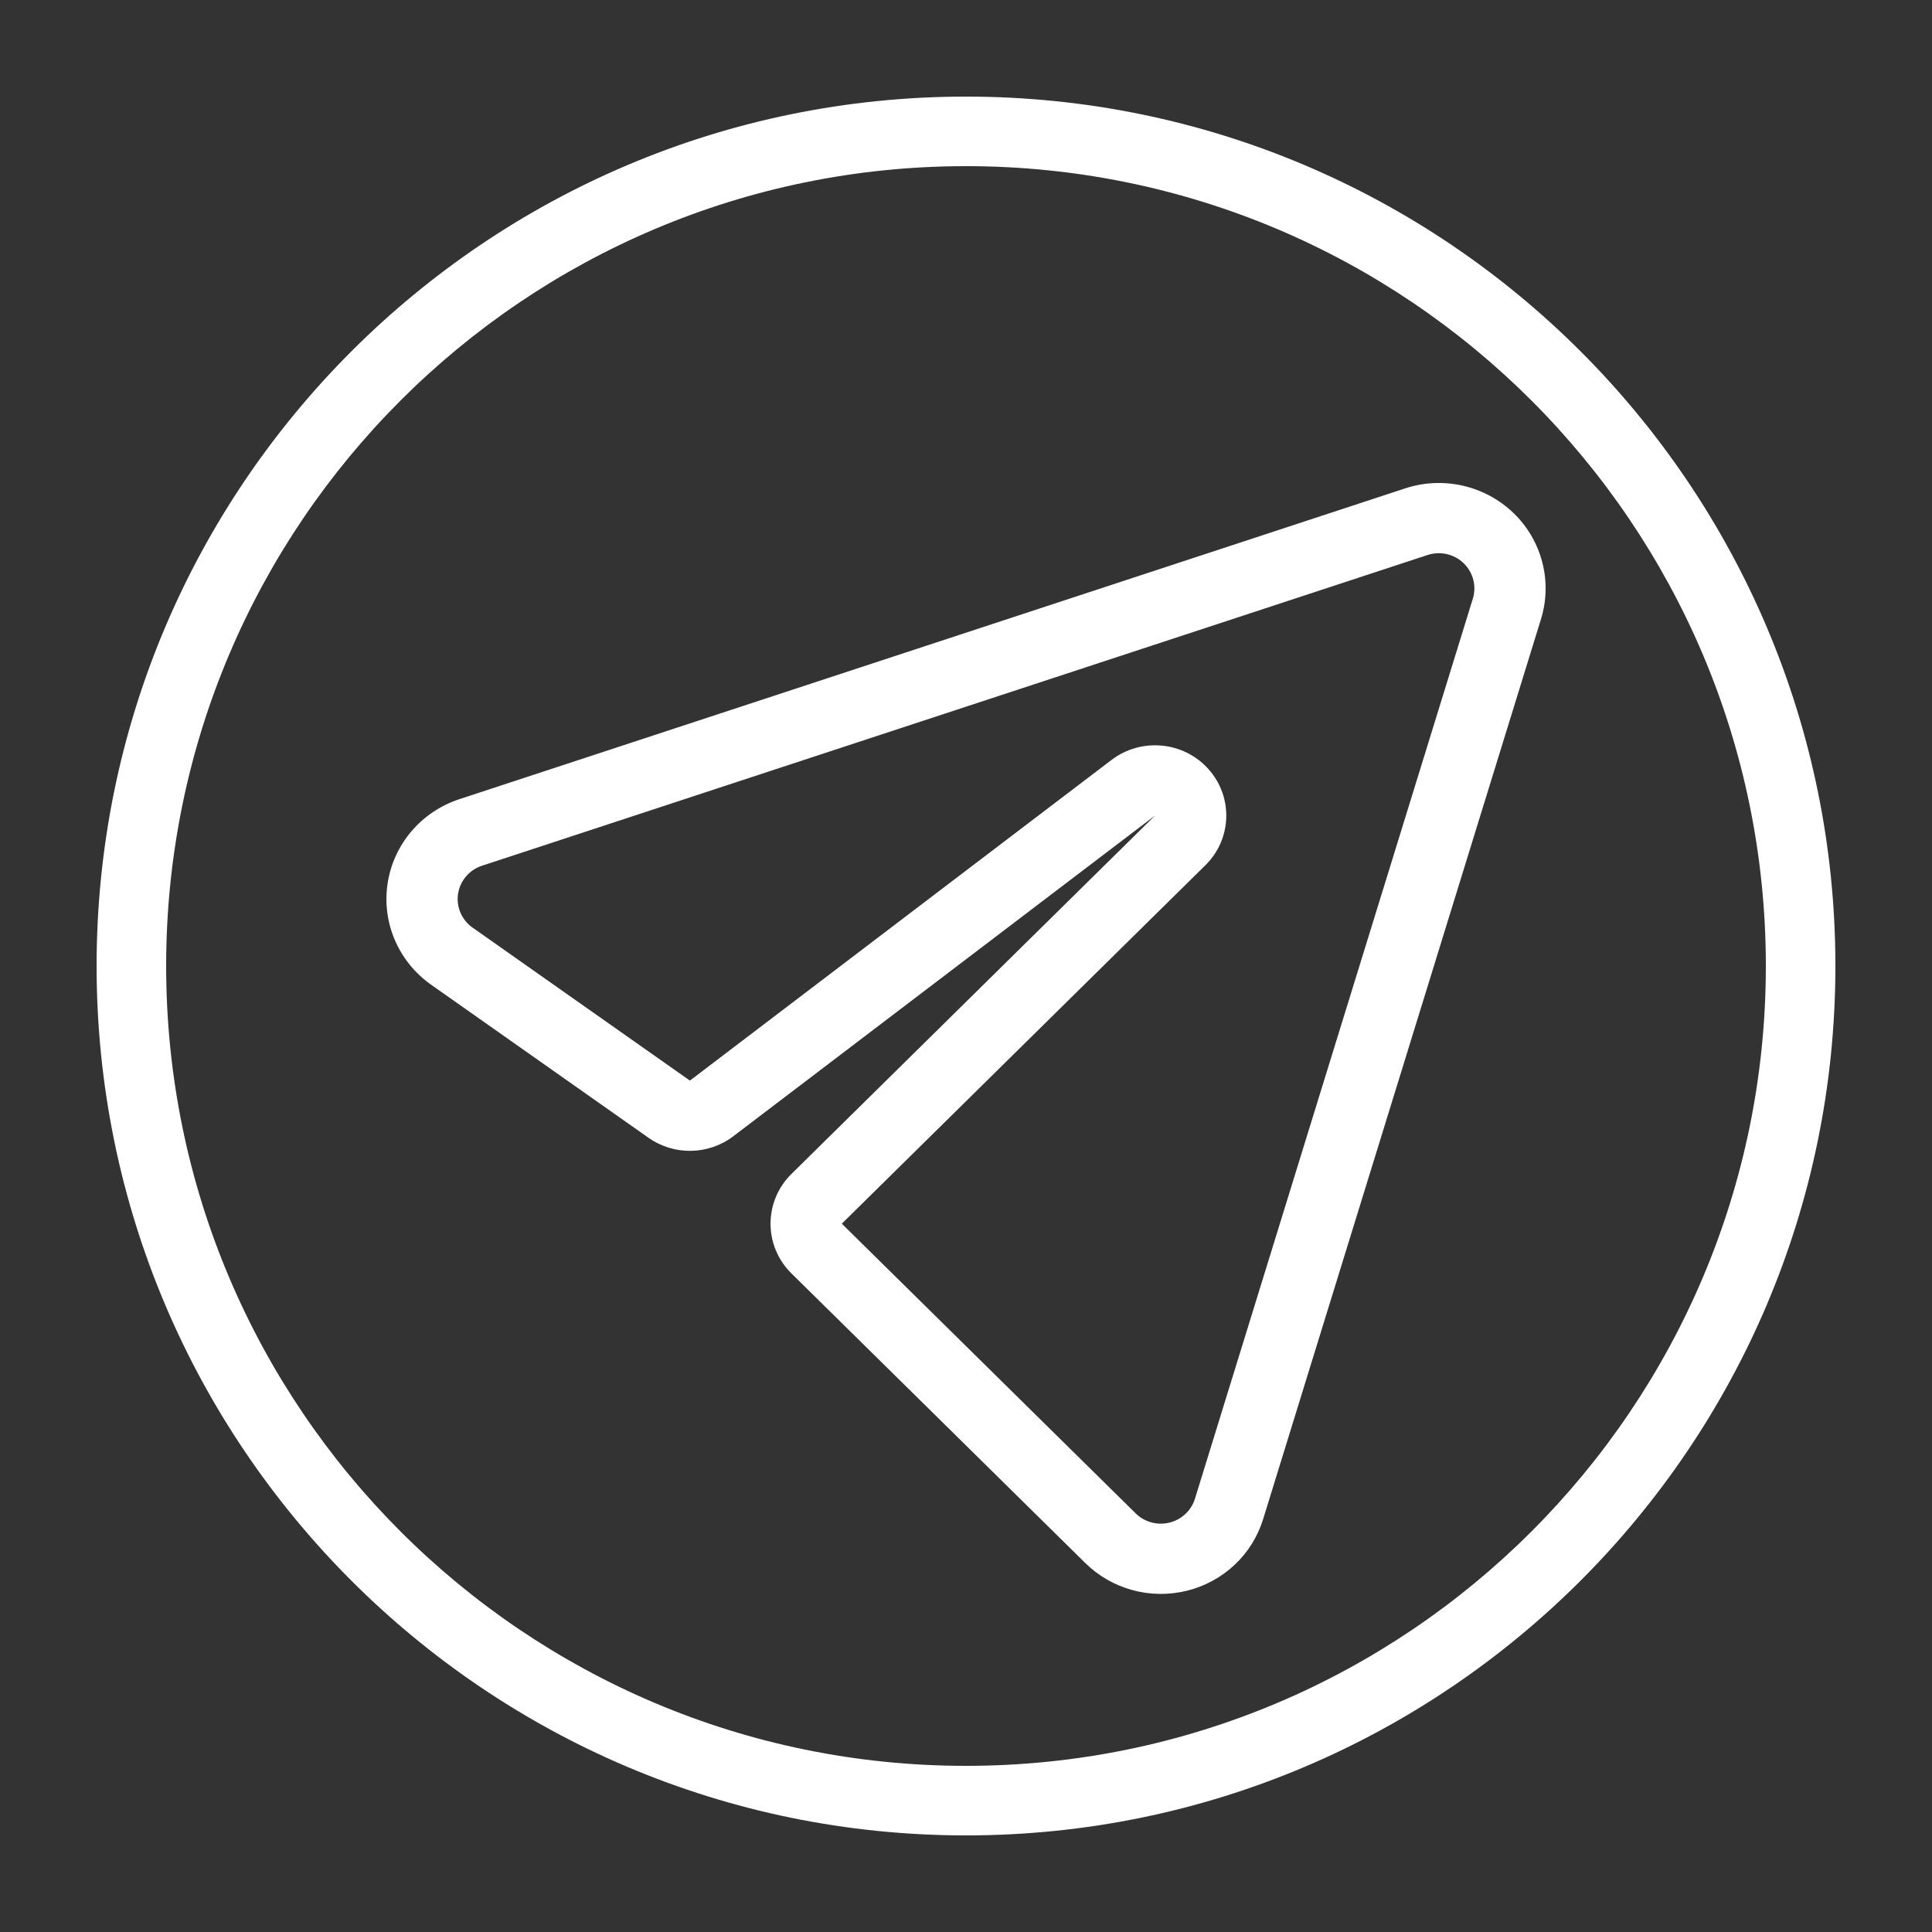
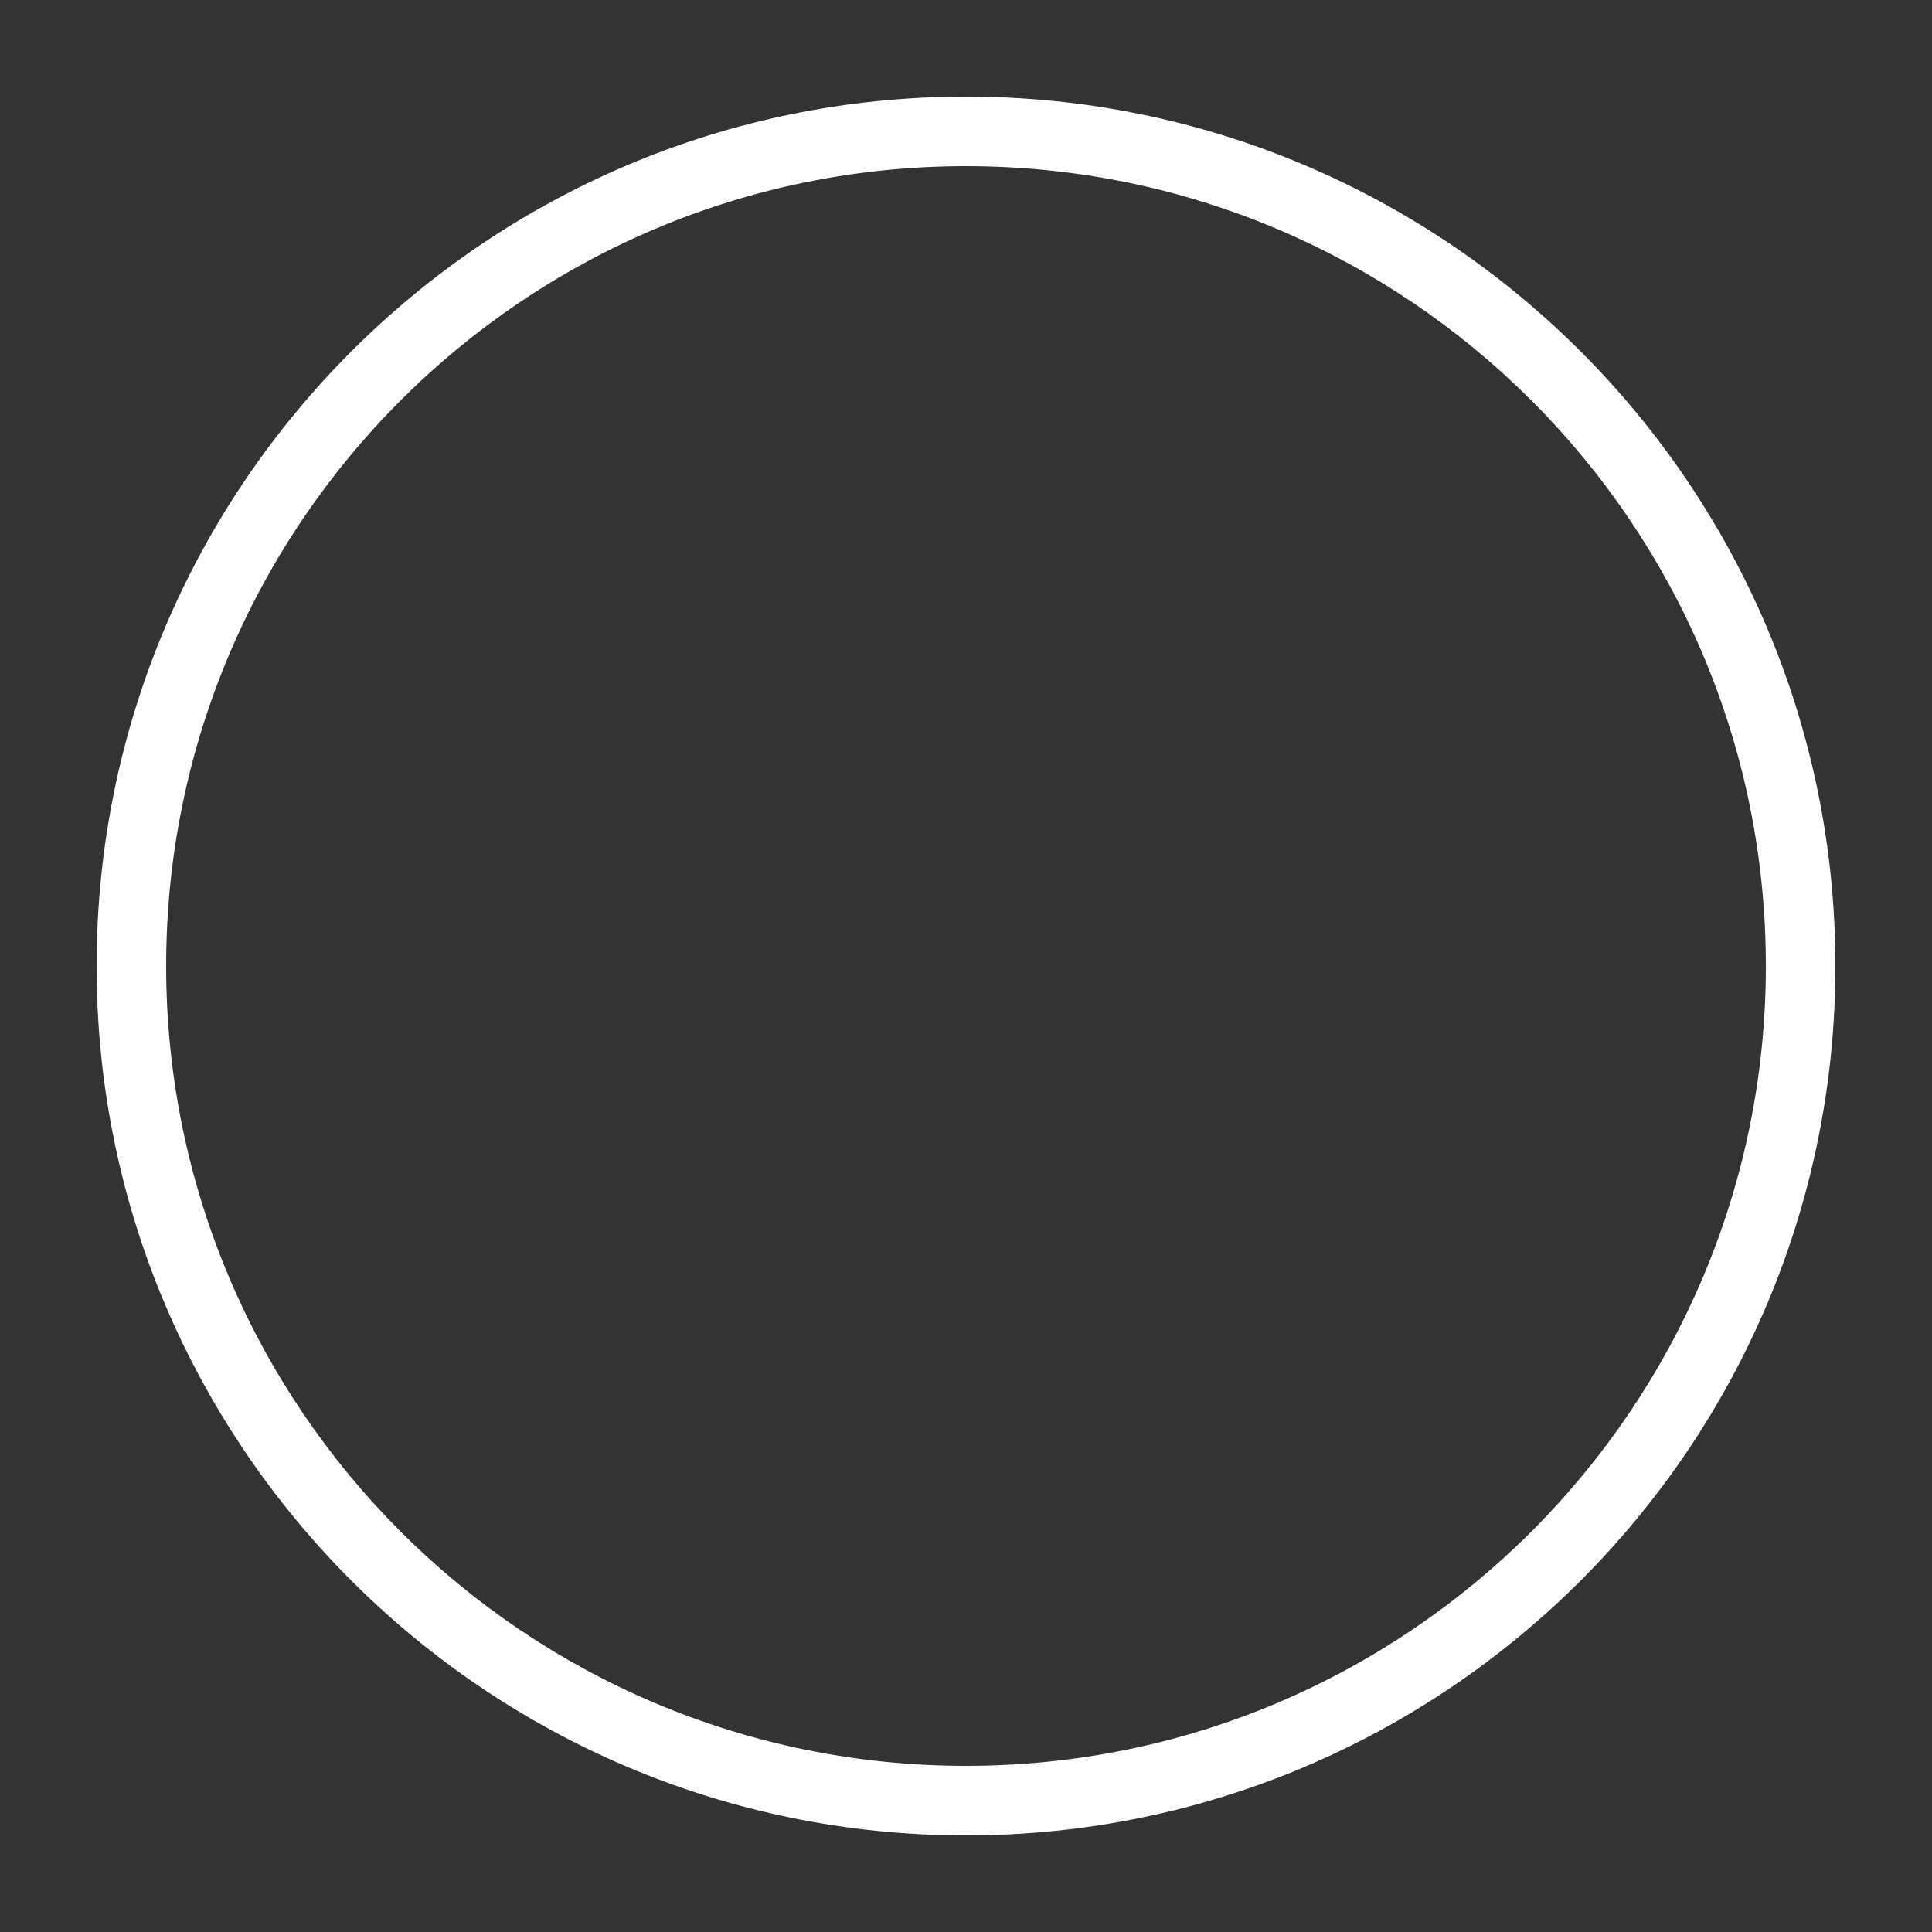
<svg xmlns="http://www.w3.org/2000/svg" width="32" height="32" viewBox="0 0 32 32" fill="none">
  <rect x="0" y="0" width="32" height="32" fill="#333333" stroke="none" />
-   <path fill-rule="evenodd" clip-rule="evenodd" d="M16 1.6C8.052 1.6 1.6 8.053 1.6 16C1.6 23.947 8.052 30.4 16 30.4C23.947 30.4 30.4 23.947 30.4 16C30.4 8.053 23.947 1.6 16 1.6ZM16 2.752C23.312 2.752 29.248 8.688 29.248 16C29.248 23.312 23.312 29.248 16 29.248C8.688 29.248 2.752 23.312 2.752 16C2.752 8.688 8.688 2.752 16 2.752Z" fill="white" />
-   <path fill-rule="evenodd" clip-rule="evenodd" d="M19.131 13.508C16.603 16.001 14.08 18.488 13.108 19.445C12.648 19.9 12.647 20.636 13.108 21.091L17.976 25.889C18.415 26.322 19.054 26.497 19.657 26.348C20.26 26.2 20.74 25.75 20.921 25.163L25.524 10.253C25.716 9.628 25.539 8.95 25.066 8.495C24.591 8.039 23.898 7.883 23.271 8.09C19.431 9.352 11.473 11.966 7.611 13.236C6.979 13.443 6.519 13.982 6.42 14.632C6.321 15.281 6.6 15.929 7.142 16.311L10.741 18.845C11.164 19.143 11.735 19.133 12.147 18.819L19.131 13.508ZM11.427 17.898C10.725 17.405 9.121 16.275 7.827 15.364C7.647 15.237 7.554 15.021 7.587 14.804C7.62 14.588 7.773 14.408 7.984 14.339L23.644 9.193C23.853 9.124 24.084 9.176 24.242 9.328C24.4 9.48 24.459 9.707 24.395 9.915L19.792 24.824C19.731 25.02 19.571 25.169 19.371 25.219C19.17 25.269 18.956 25.211 18.81 25.066L13.943 20.268C14.915 19.31 17.437 16.823 19.965 14.331C20.406 13.897 20.428 13.201 20.017 12.74C19.607 12.279 18.903 12.212 18.41 12.587L11.427 17.898Z" fill="white" />
+   <path fill-rule="evenodd" clip-rule="evenodd" d="M16 1.6C8.052 1.6 1.6 8.053 1.6 16C1.6 23.947 8.052 30.4 16 30.4C23.947 30.4 30.4 23.947 30.4 16C30.4 8.053 23.947 1.6 16 1.6M16 2.752C23.312 2.752 29.248 8.688 29.248 16C29.248 23.312 23.312 29.248 16 29.248C8.688 29.248 2.752 23.312 2.752 16C2.752 8.688 8.688 2.752 16 2.752Z" fill="white" />
</svg>